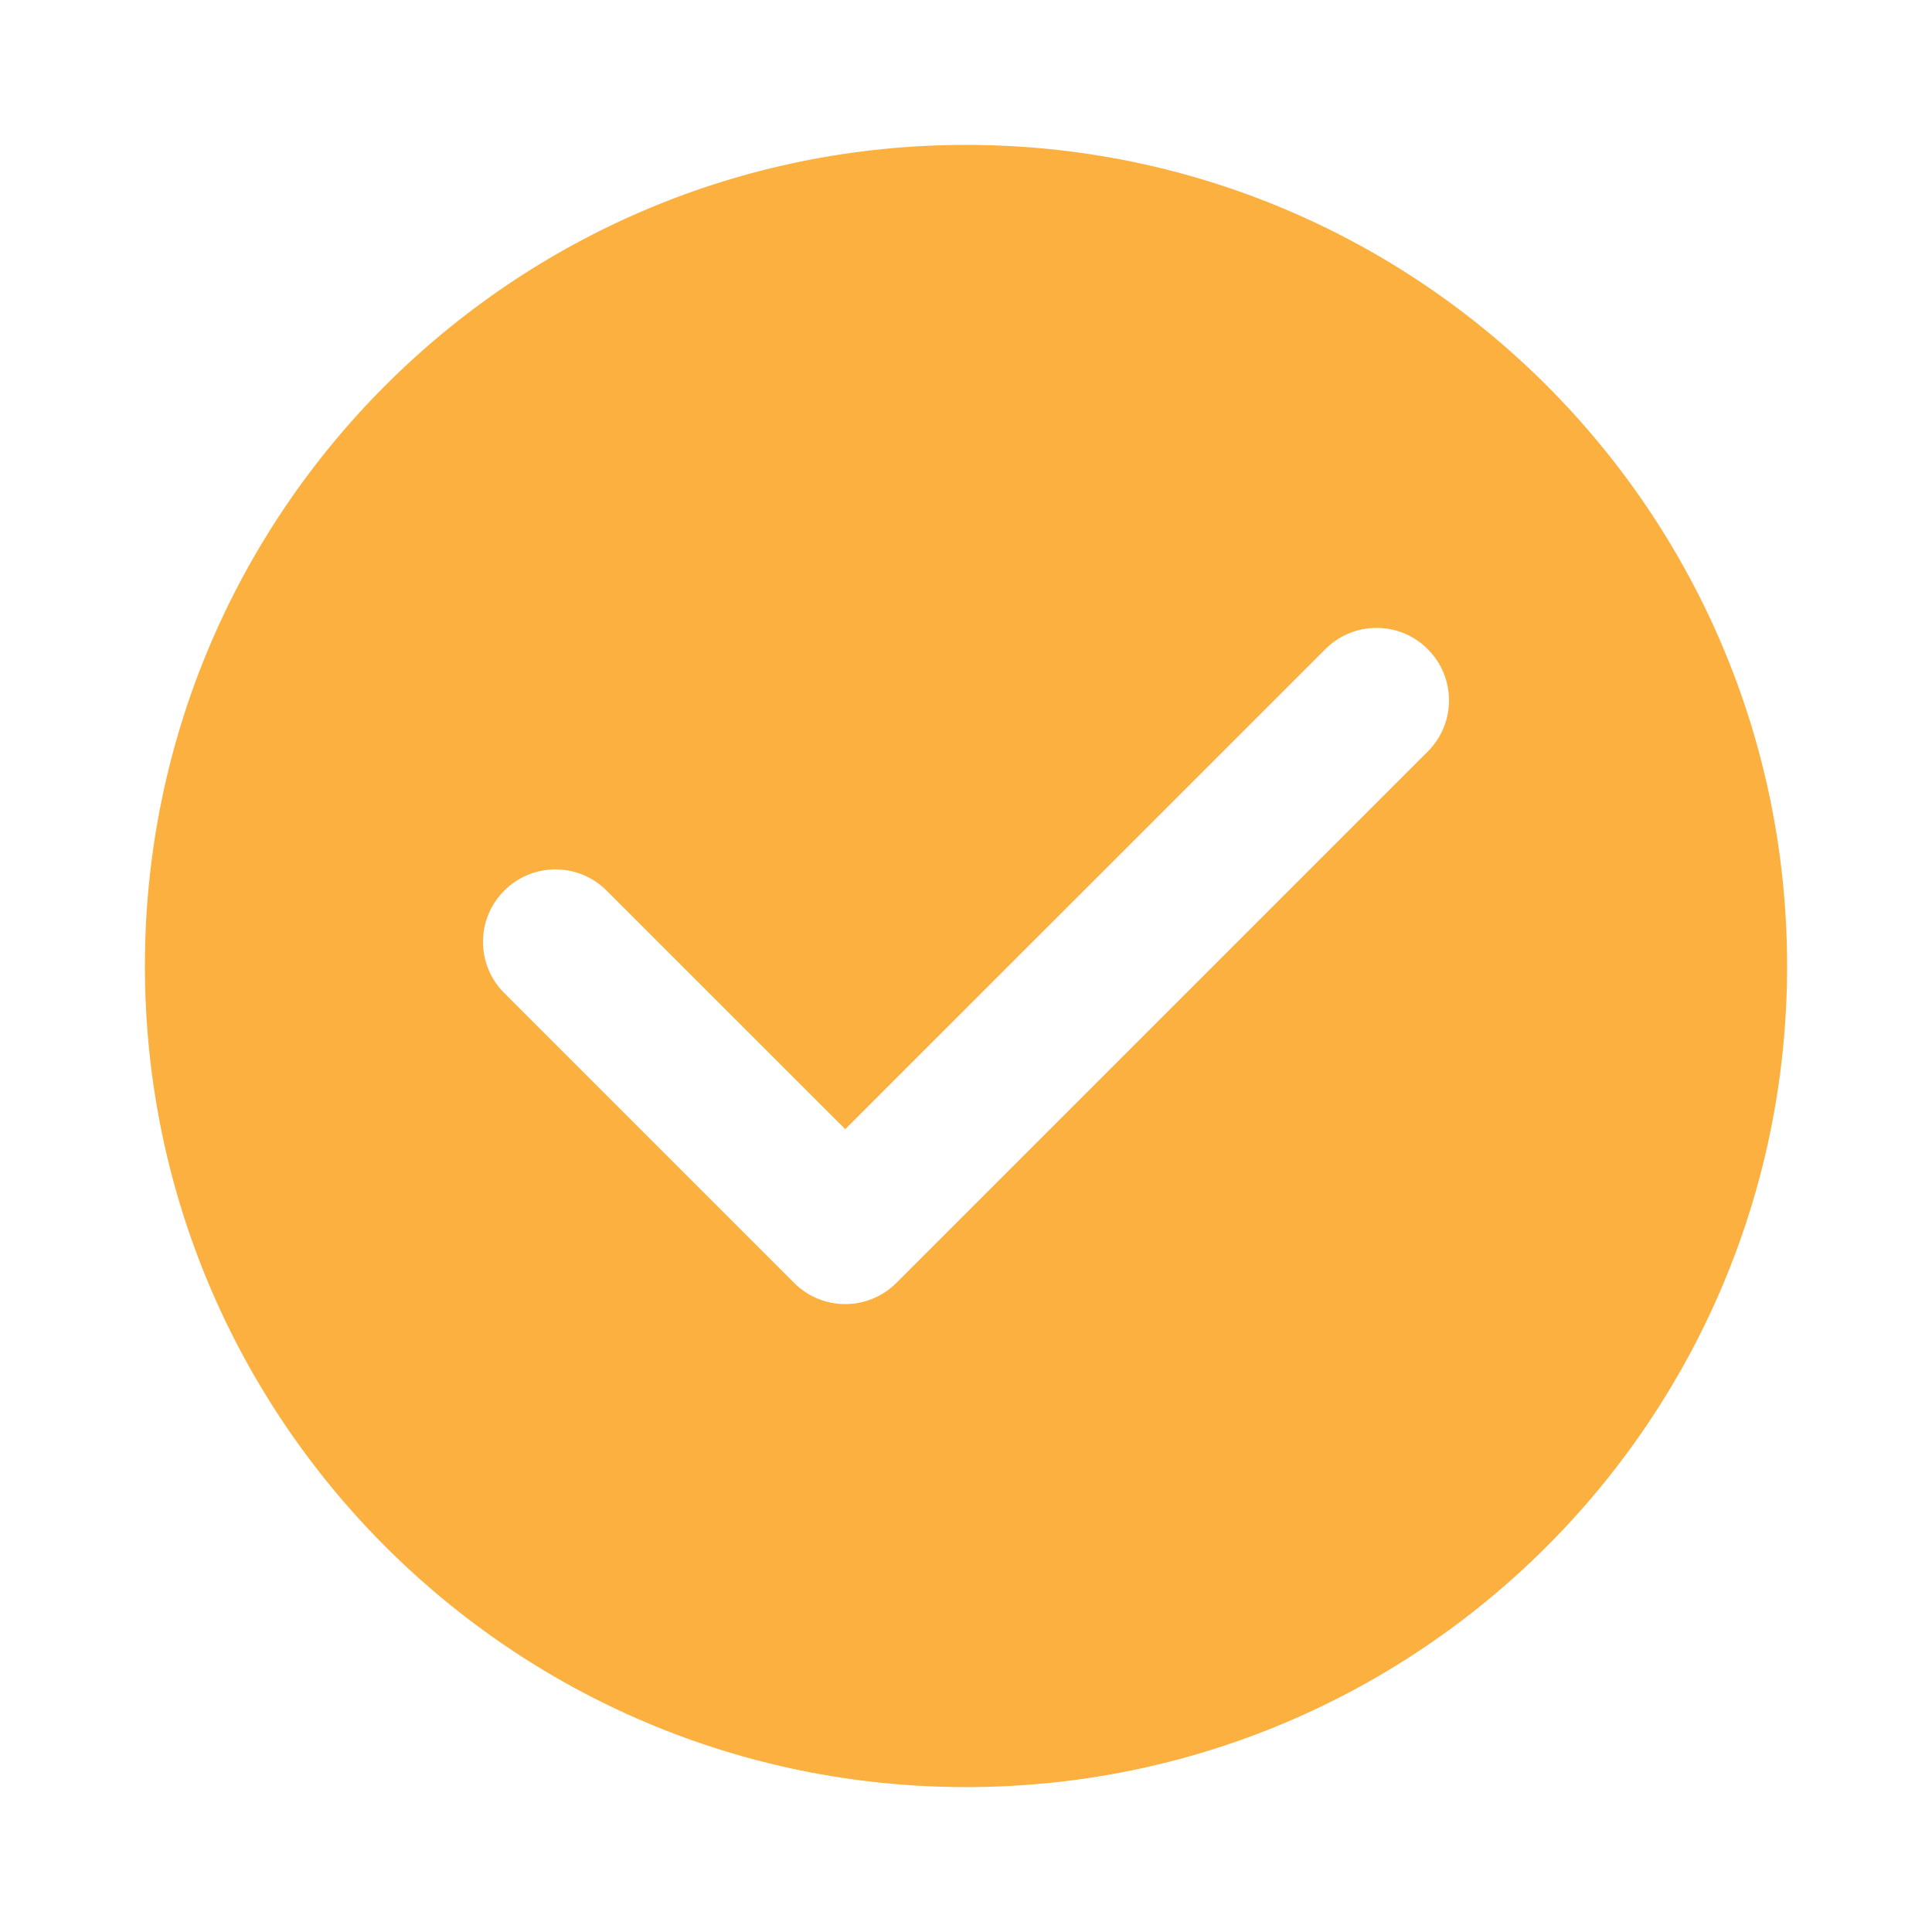
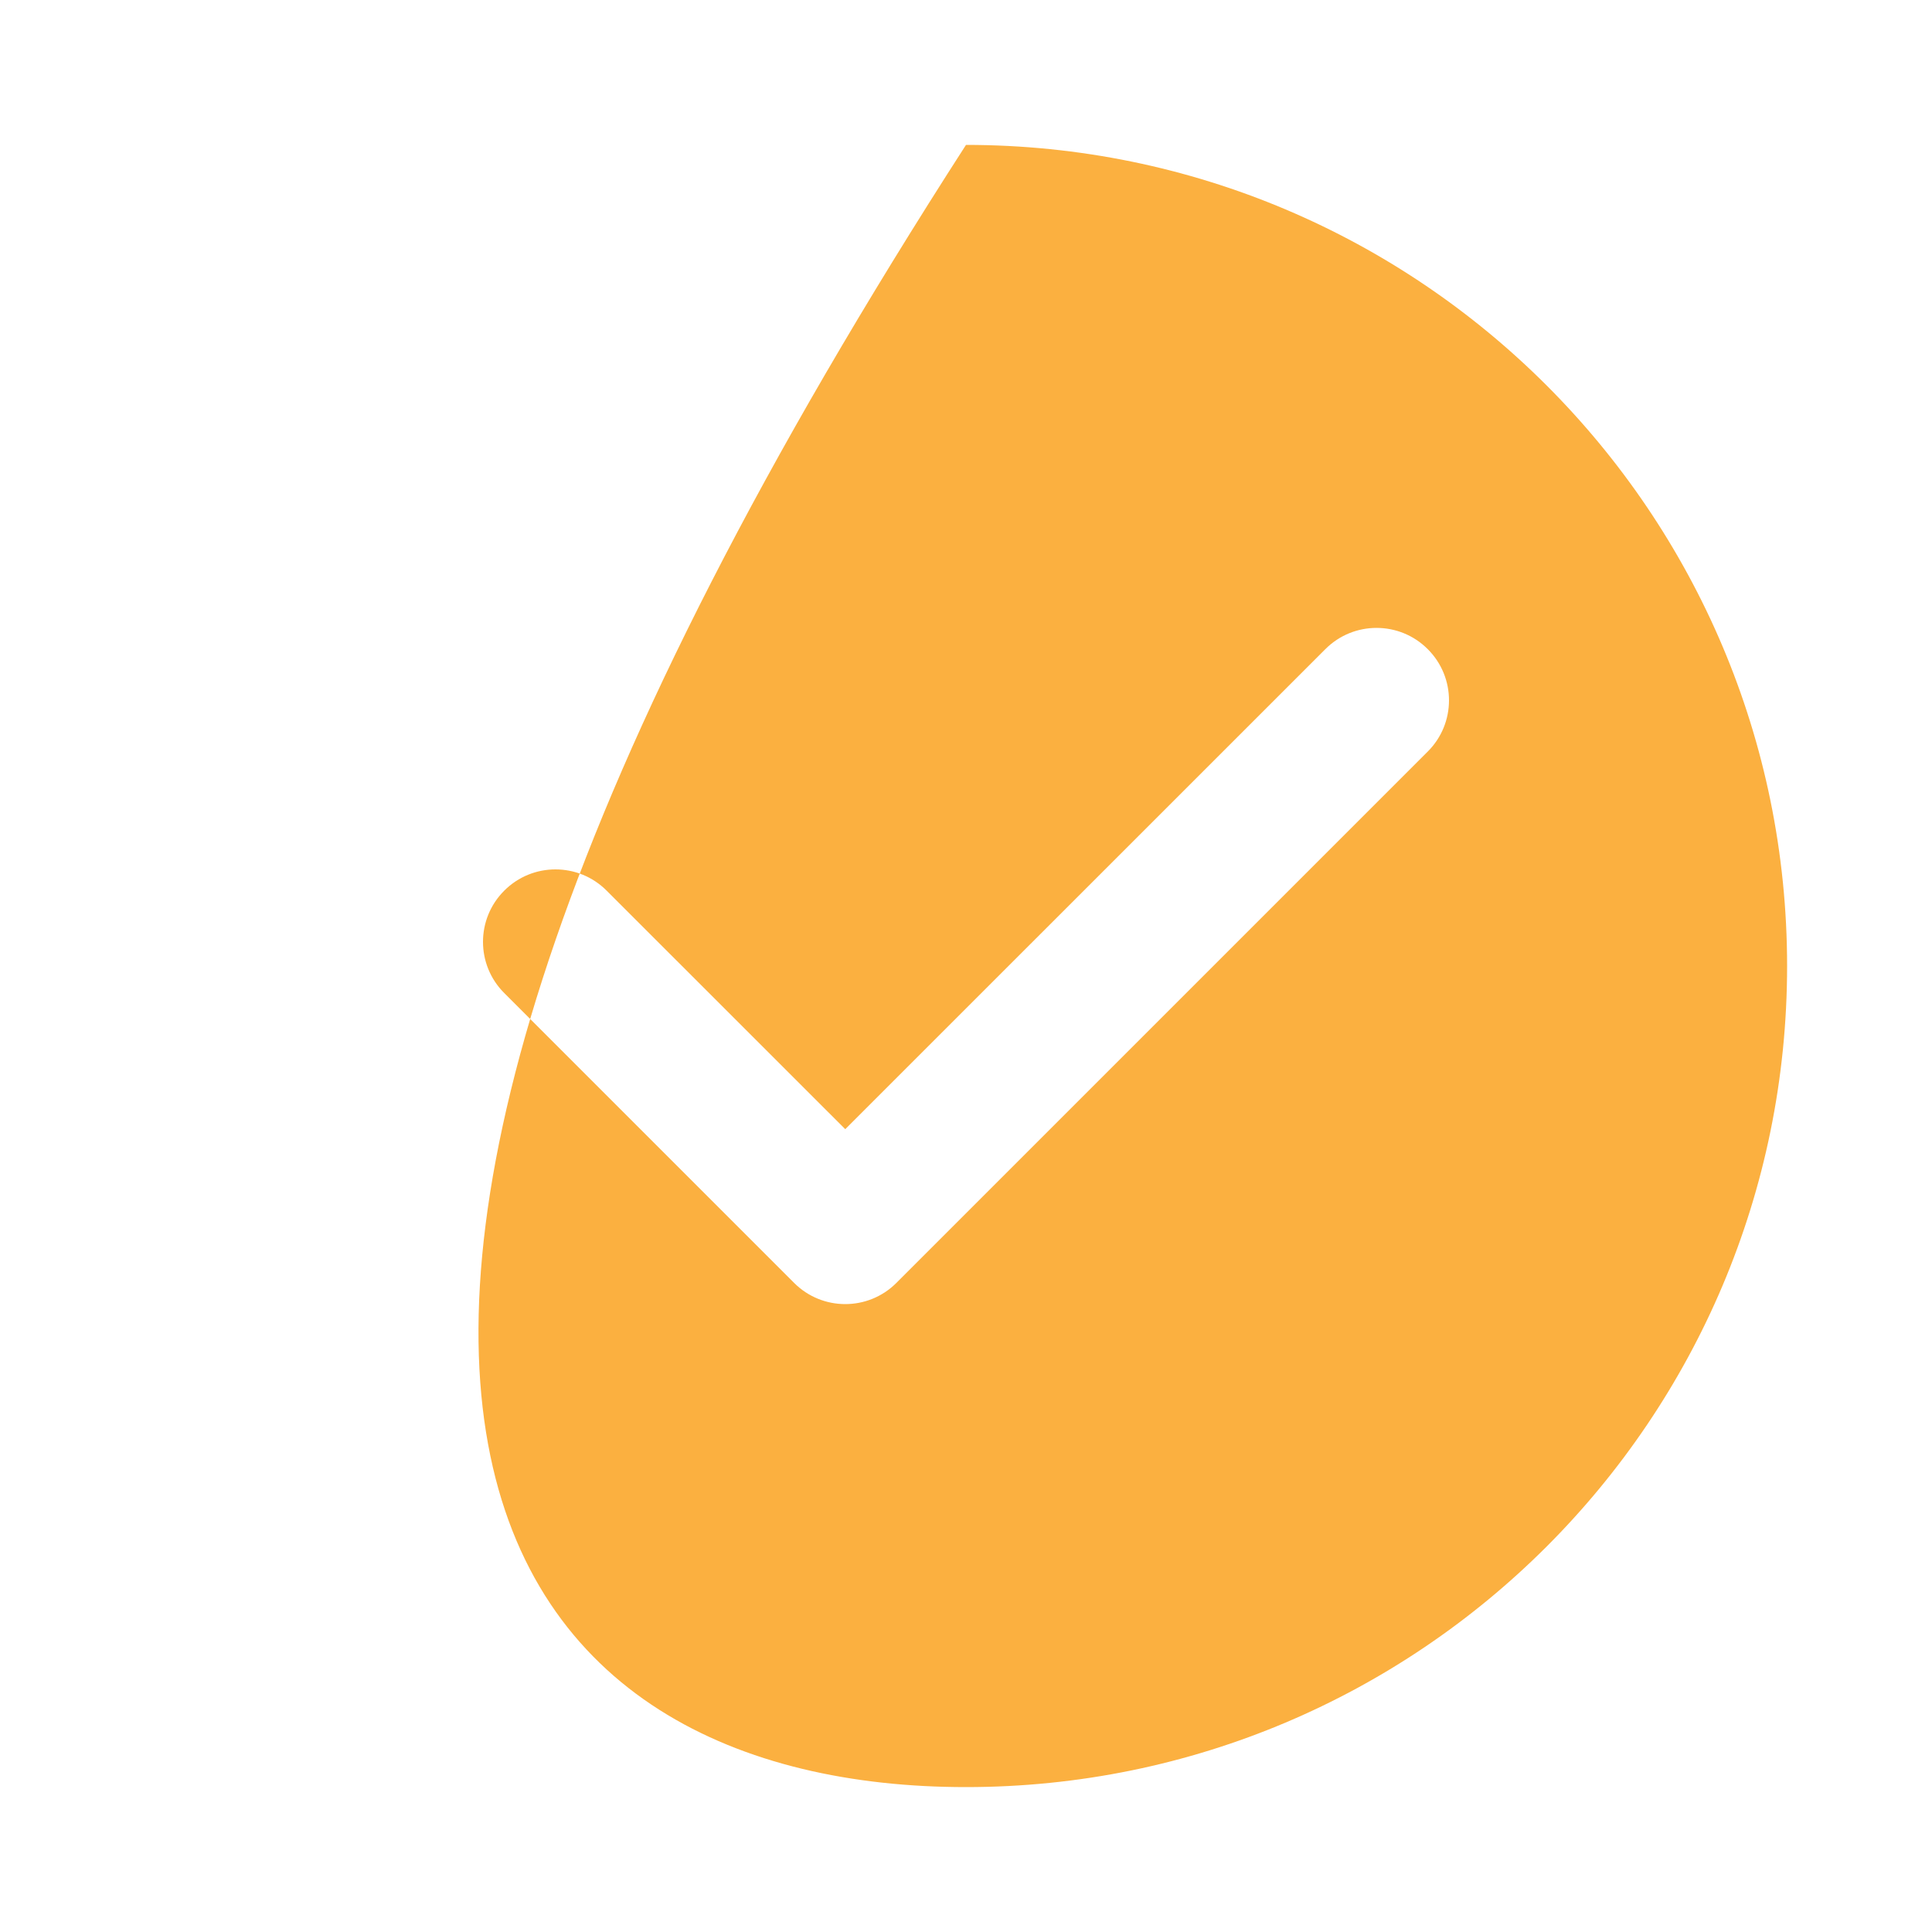
<svg xmlns="http://www.w3.org/2000/svg" width="24" height="24" viewBox="0 0 24 24" fill="none">
-   <path fill-rule="evenodd" clip-rule="evenodd" d="M12 22.2C17.633 22.2 22.2 17.633 22.2 12C22.2 6.367 17.633 1.8 12 1.8C6.367 1.8 1.8 6.367 1.8 12C1.8 17.633 6.367 22.2 12 22.2ZM17.736 9.336C18.088 8.985 18.088 8.415 17.736 8.064C17.385 7.712 16.815 7.712 16.464 8.064L10.5 14.027L7.536 11.064C7.185 10.712 6.615 10.712 6.264 11.064C5.912 11.415 5.912 11.985 6.264 12.336L9.864 15.936C10.215 16.288 10.785 16.288 11.136 15.936L17.736 9.336Z" fill="#FBB040" />
+   <path fill-rule="evenodd" clip-rule="evenodd" d="M12 22.2C17.633 22.2 22.2 17.633 22.2 12C22.2 6.367 17.633 1.8 12 1.8C1.8 17.633 6.367 22.2 12 22.2ZM17.736 9.336C18.088 8.985 18.088 8.415 17.736 8.064C17.385 7.712 16.815 7.712 16.464 8.064L10.5 14.027L7.536 11.064C7.185 10.712 6.615 10.712 6.264 11.064C5.912 11.415 5.912 11.985 6.264 12.336L9.864 15.936C10.215 16.288 10.785 16.288 11.136 15.936L17.736 9.336Z" fill="#FBB040" />
</svg>